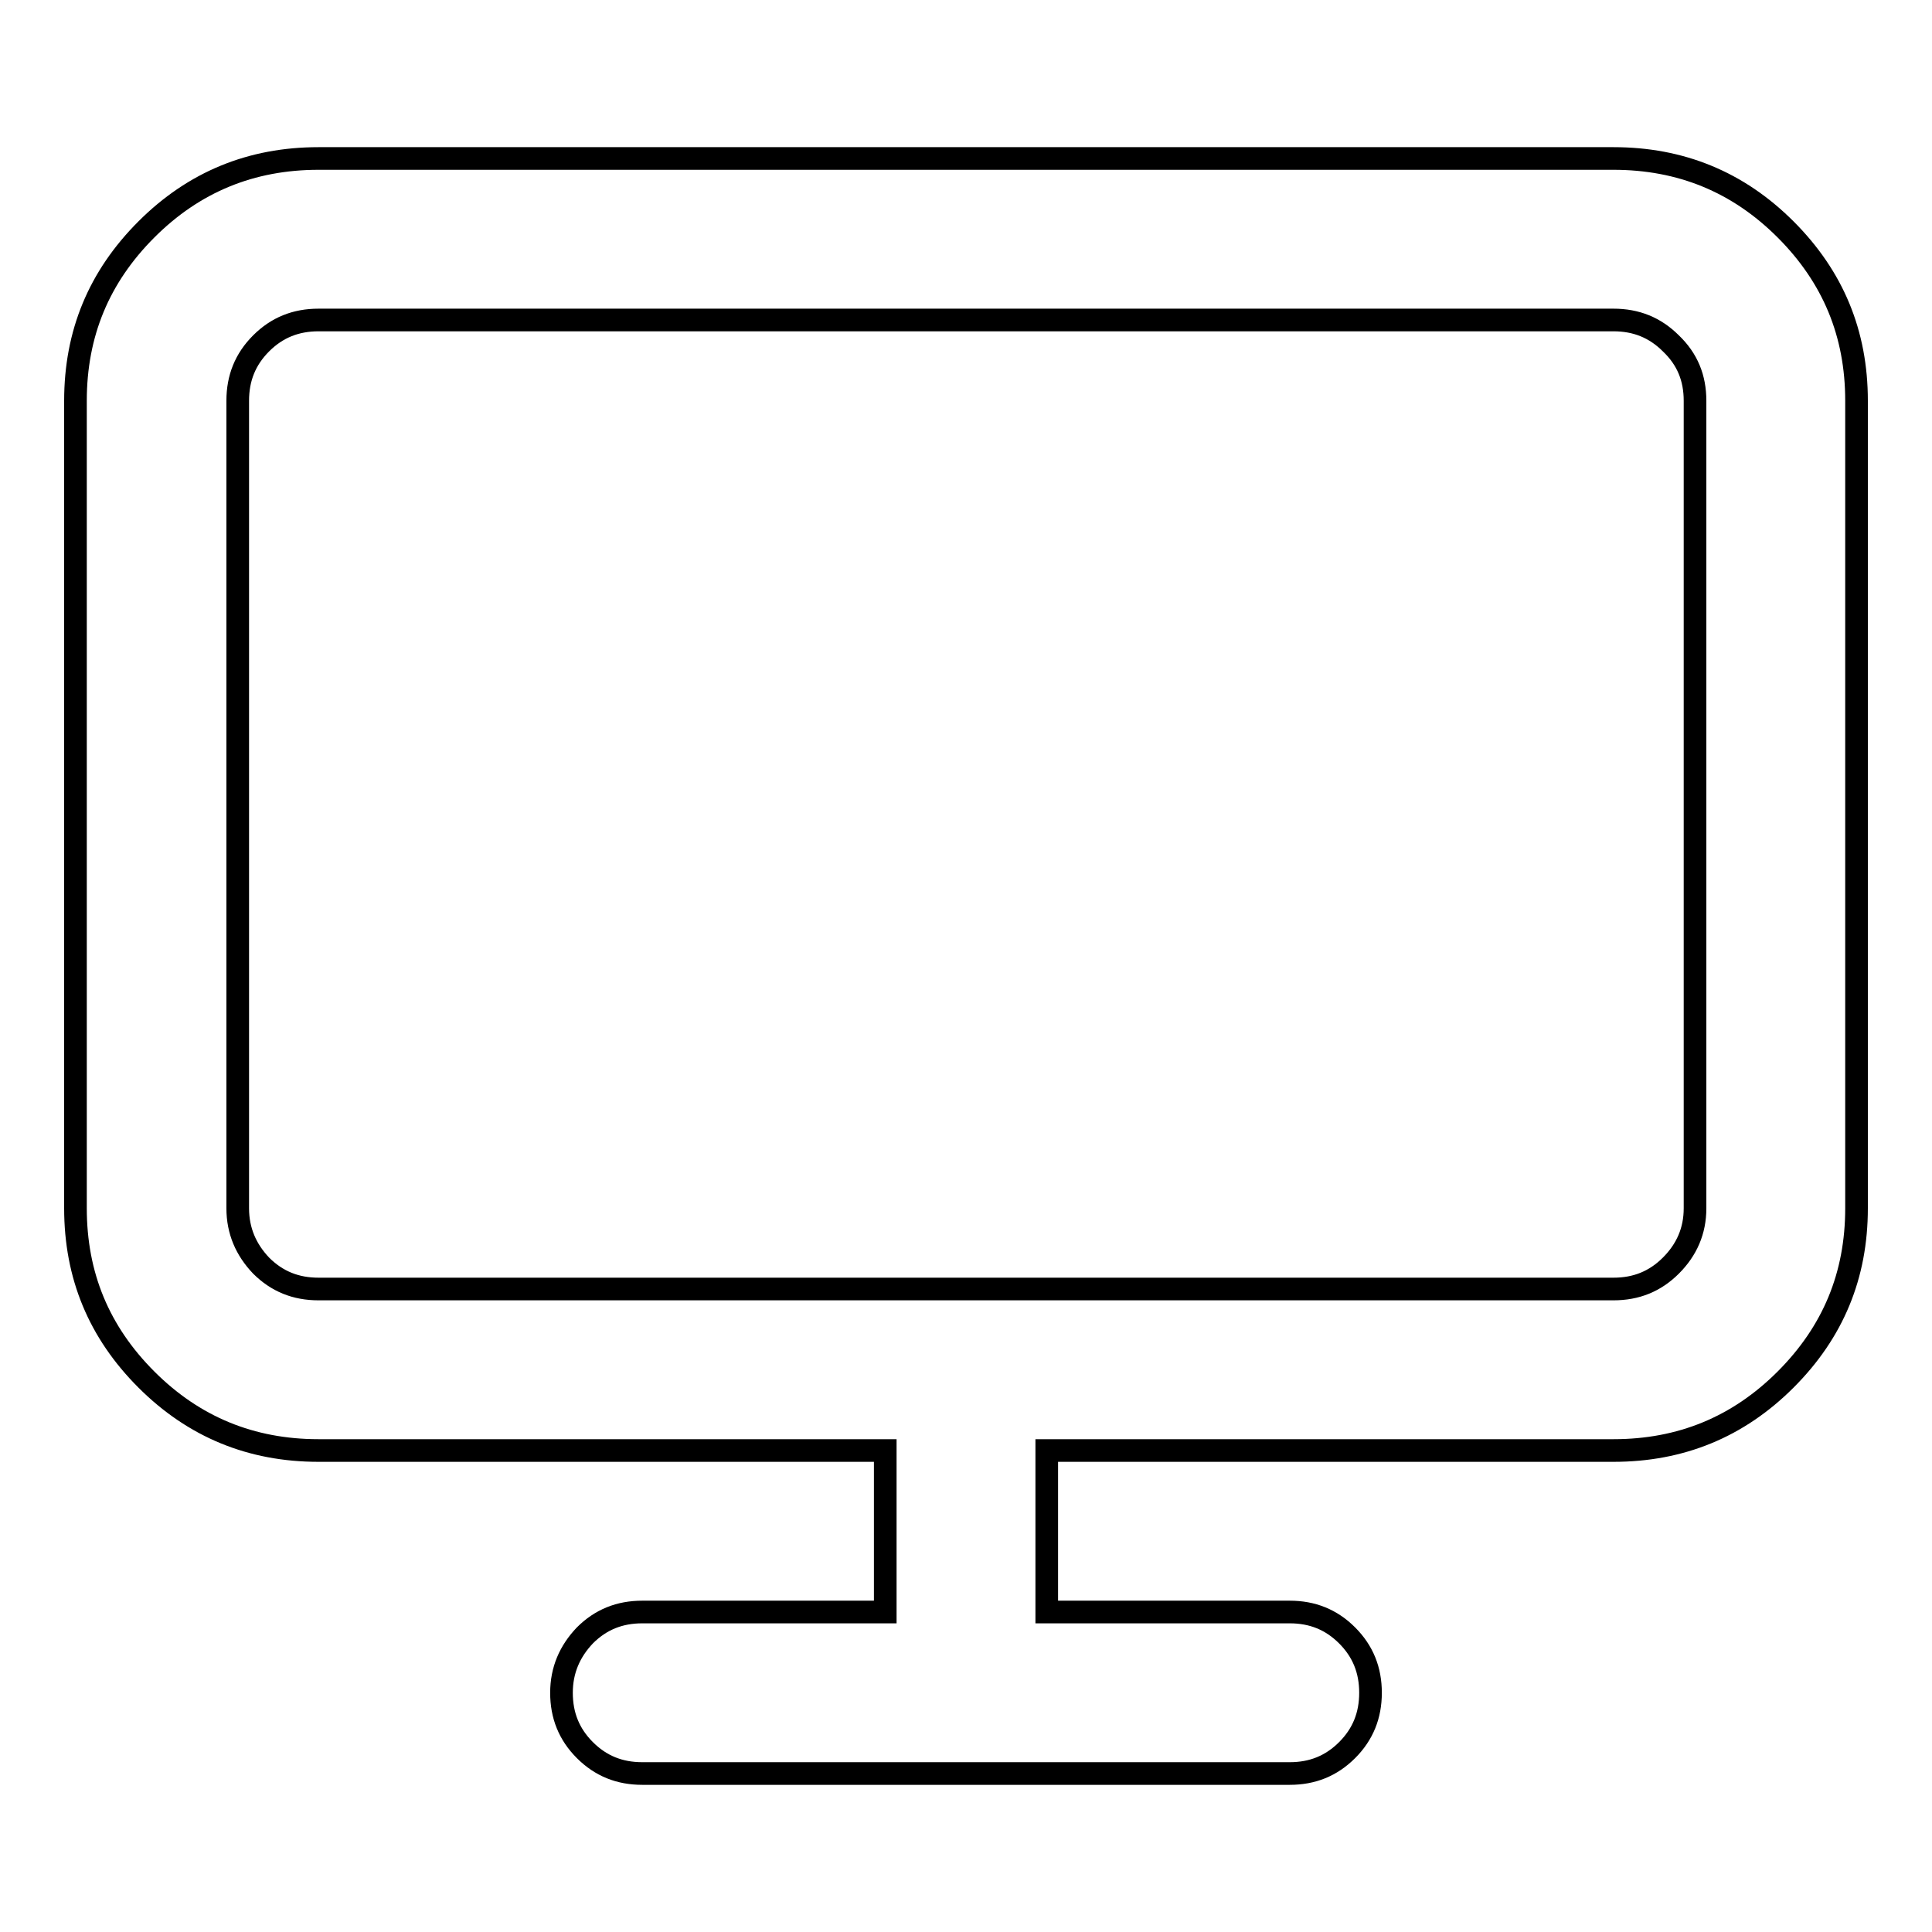
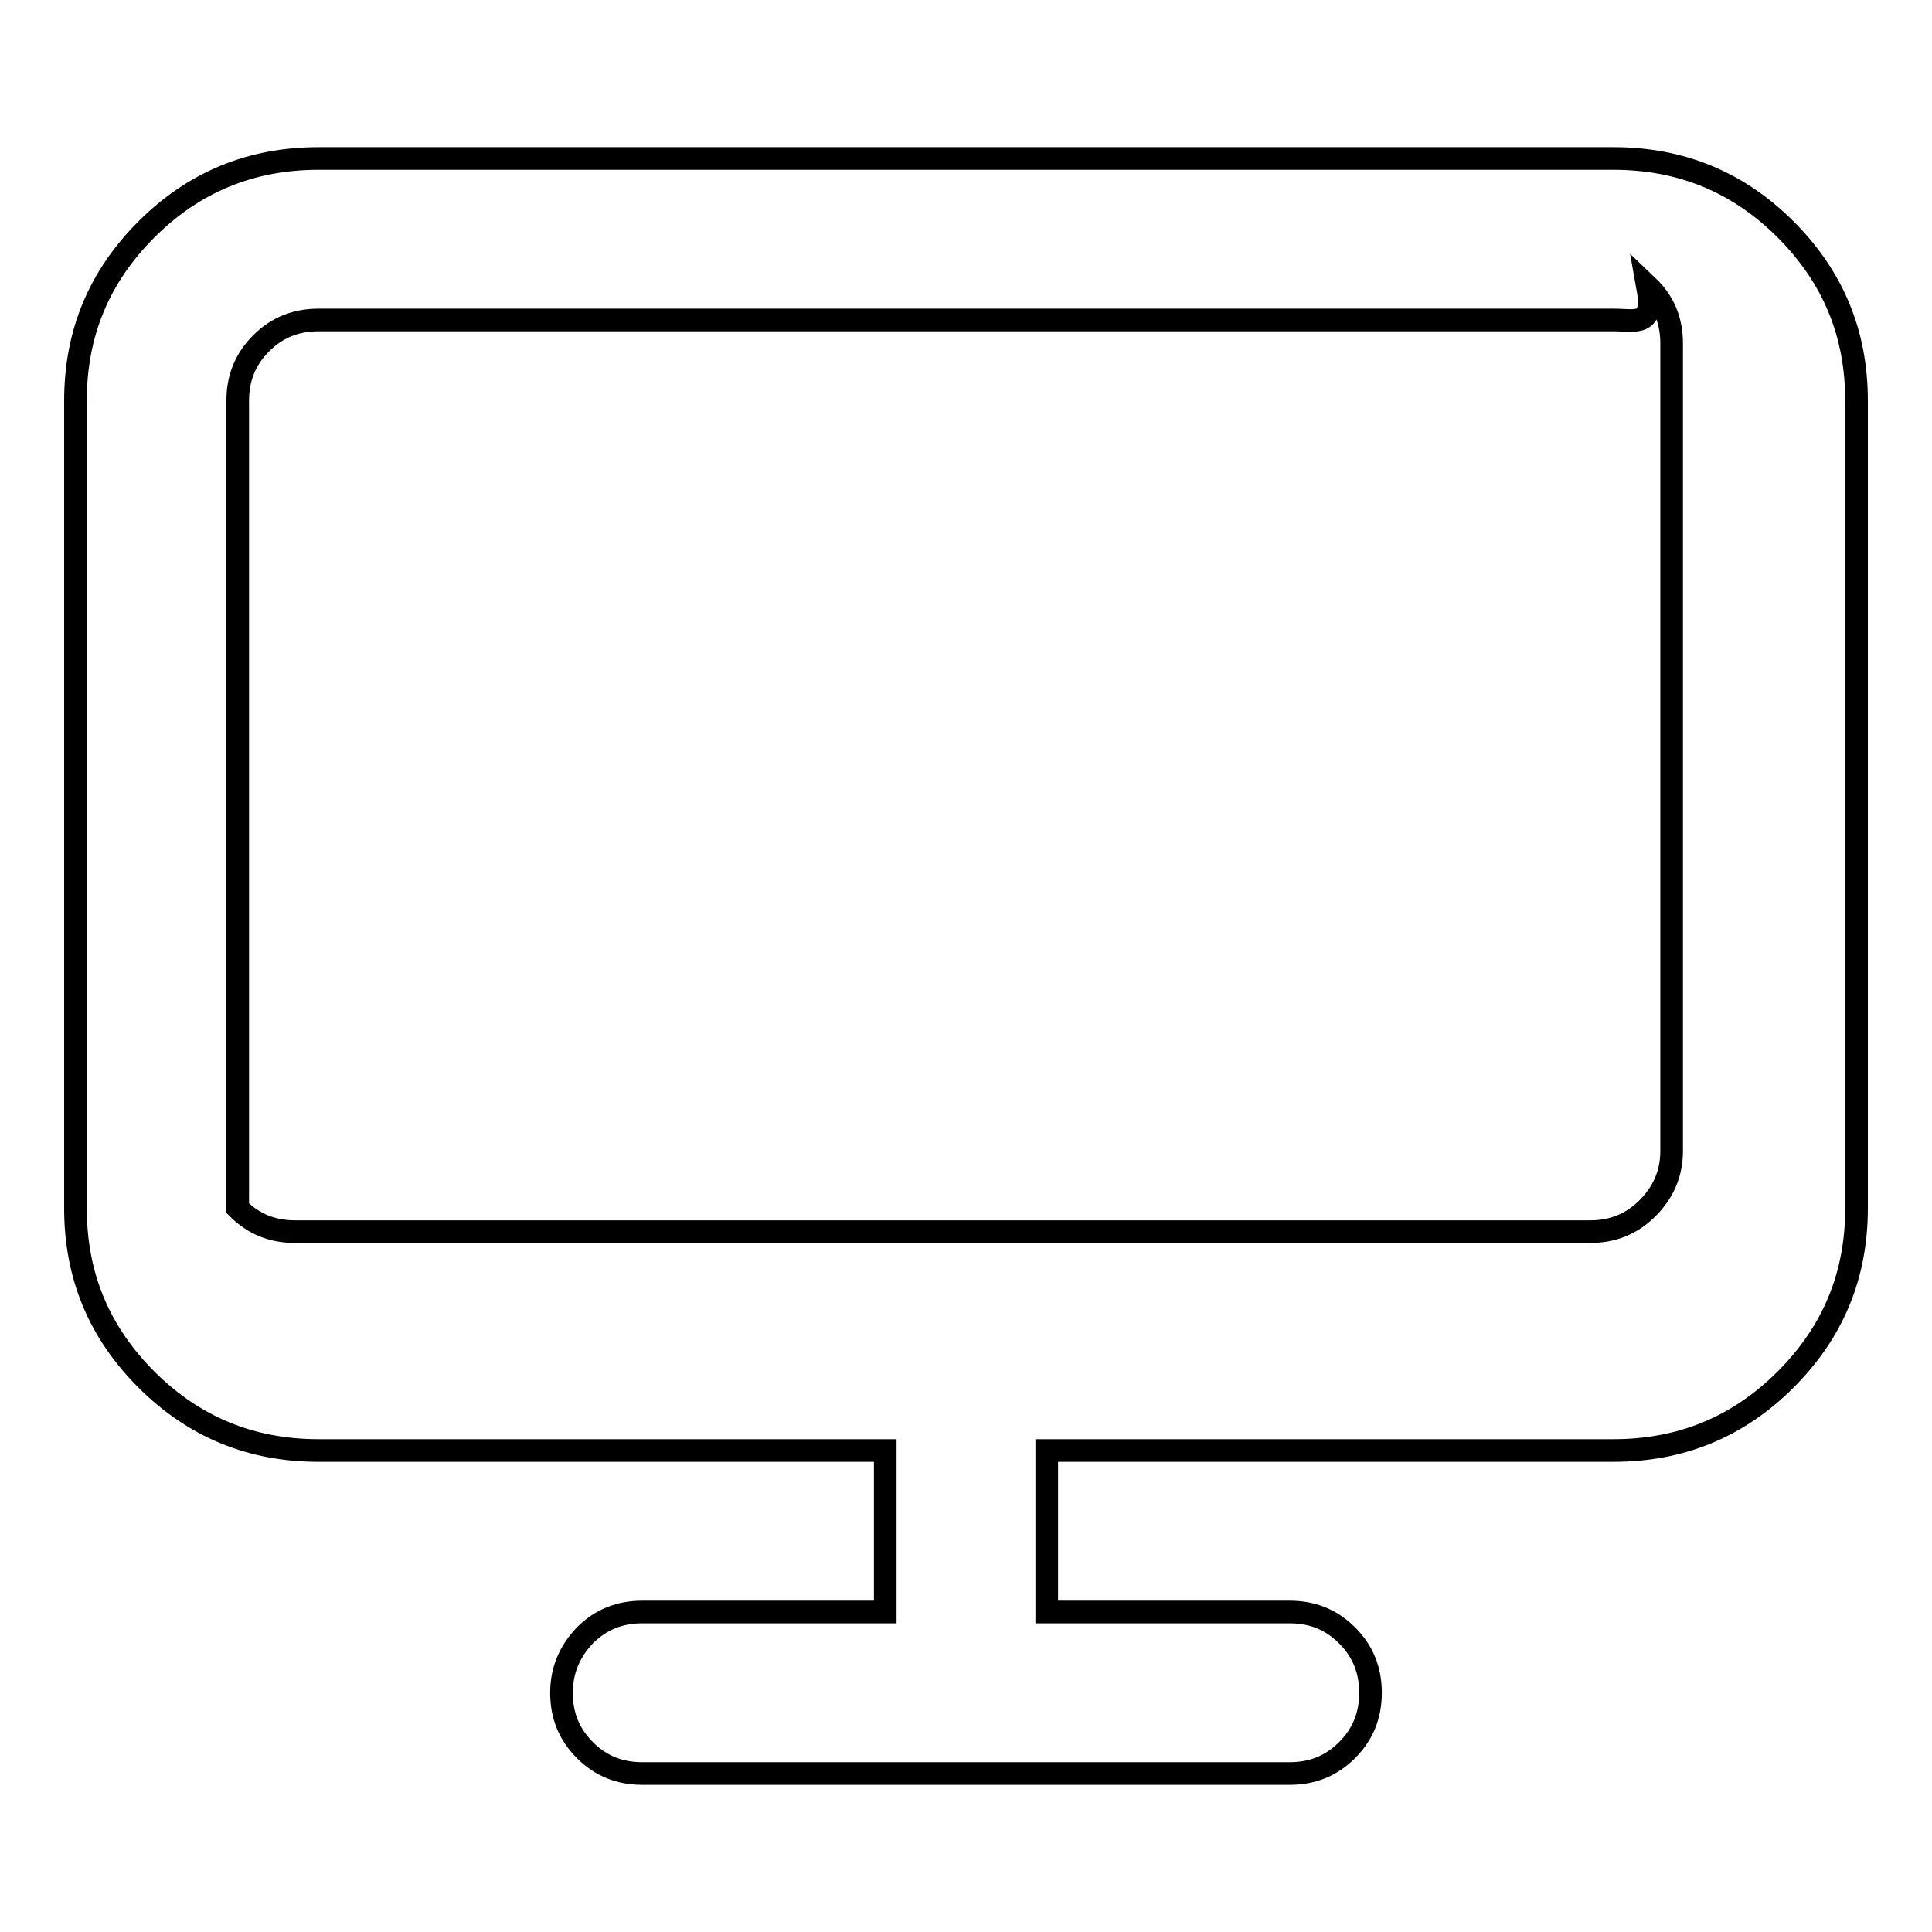
<svg xmlns="http://www.w3.org/2000/svg" version="1.1" x="0px" y="0px" viewBox="0 0 256 256" enable-background="new 0 0 256 256" xml:space="preserve">
  <g>
-     <path stroke-width="3" fill-opacity="0" stroke="#000000" d="M213.8,42.4H42.2c-3,0-5.5,1-7.6,3.1c-2.1,2.1-3.1,4.6-3.1,7.6v107c0,3,1.1,5.5,3.1,7.6 c2.1,2.1,4.6,3.1,7.6,3.1h171.6c3,0,5.5-1,7.6-3.1c2.1-2.1,3.2-4.6,3.2-7.6v-107c0-3-1-5.5-3.2-7.6 C219.3,43.4,216.8,42.4,213.8,42.4 M42.2,21h171.6c8.9,0,16.5,3.1,22.8,9.4c6.3,6.3,9.4,13.8,9.4,22.7v107c0,8.9-3.1,16.4-9.4,22.7 c-6.3,6.3-13.9,9.4-22.8,9.4h-75.1v21.4h32.2c3,0,5.5,1,7.6,3.1c2.1,2.1,3.1,4.6,3.1,7.6c0,3-1,5.5-3.1,7.6 c-2.1,2.1-4.6,3.1-7.6,3.1H85.1c-3,0-5.5-1-7.6-3.1c-2.1-2.1-3.1-4.6-3.1-7.6c0-3,1.1-5.5,3.1-7.6c2.1-2.1,4.6-3.1,7.6-3.1h32.2 v-21.4H42.2c-8.9,0-16.5-3.1-22.8-9.4c-6.3-6.3-9.4-13.8-9.4-22.7v-107c0-8.9,3.1-16.4,9.4-22.7C25.7,24.1,33.3,21,42.2,21" />
+     <path stroke-width="3" fill-opacity="0" stroke="#000000" d="M213.8,42.4H42.2c-3,0-5.5,1-7.6,3.1c-2.1,2.1-3.1,4.6-3.1,7.6v107c2.1,2.1,4.6,3.1,7.6,3.1h171.6c3,0,5.5-1,7.6-3.1c2.1-2.1,3.2-4.6,3.2-7.6v-107c0-3-1-5.5-3.2-7.6 C219.3,43.4,216.8,42.4,213.8,42.4 M42.2,21h171.6c8.9,0,16.5,3.1,22.8,9.4c6.3,6.3,9.4,13.8,9.4,22.7v107c0,8.9-3.1,16.4-9.4,22.7 c-6.3,6.3-13.9,9.4-22.8,9.4h-75.1v21.4h32.2c3,0,5.5,1,7.6,3.1c2.1,2.1,3.1,4.6,3.1,7.6c0,3-1,5.5-3.1,7.6 c-2.1,2.1-4.6,3.1-7.6,3.1H85.1c-3,0-5.5-1-7.6-3.1c-2.1-2.1-3.1-4.6-3.1-7.6c0-3,1.1-5.5,3.1-7.6c2.1-2.1,4.6-3.1,7.6-3.1h32.2 v-21.4H42.2c-8.9,0-16.5-3.1-22.8-9.4c-6.3-6.3-9.4-13.8-9.4-22.7v-107c0-8.9,3.1-16.4,9.4-22.7C25.7,24.1,33.3,21,42.2,21" />
  </g>
</svg>